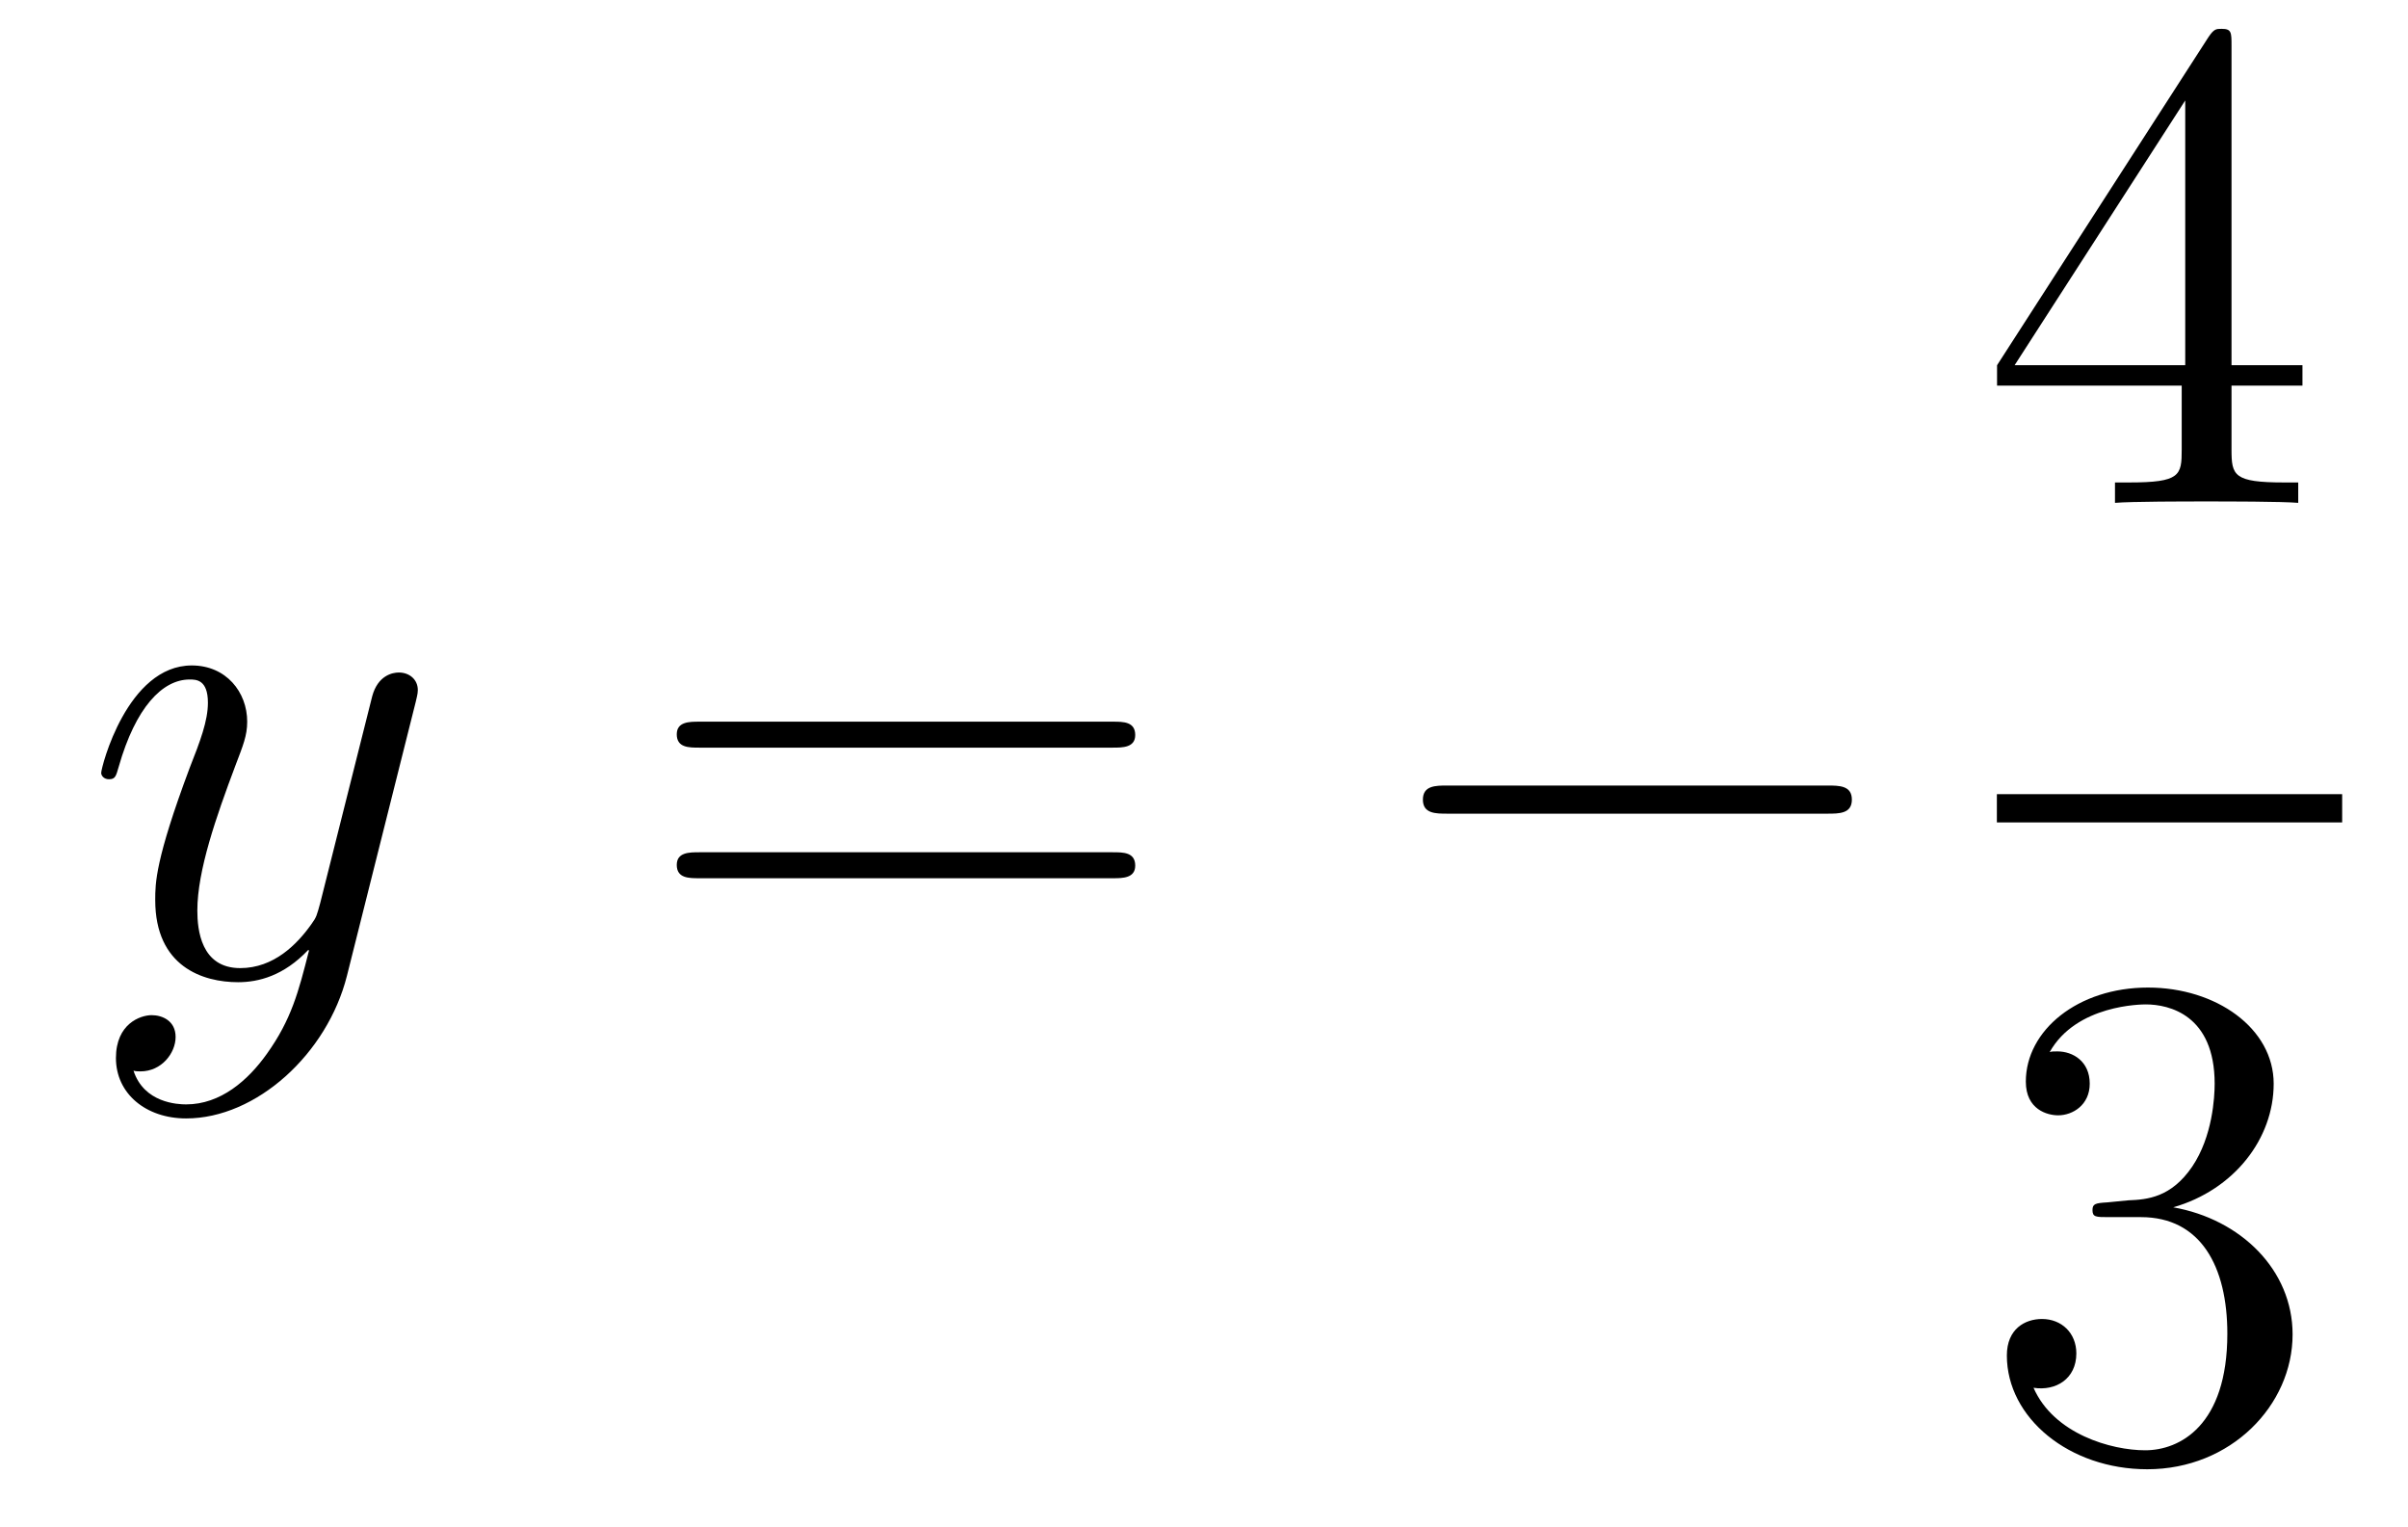
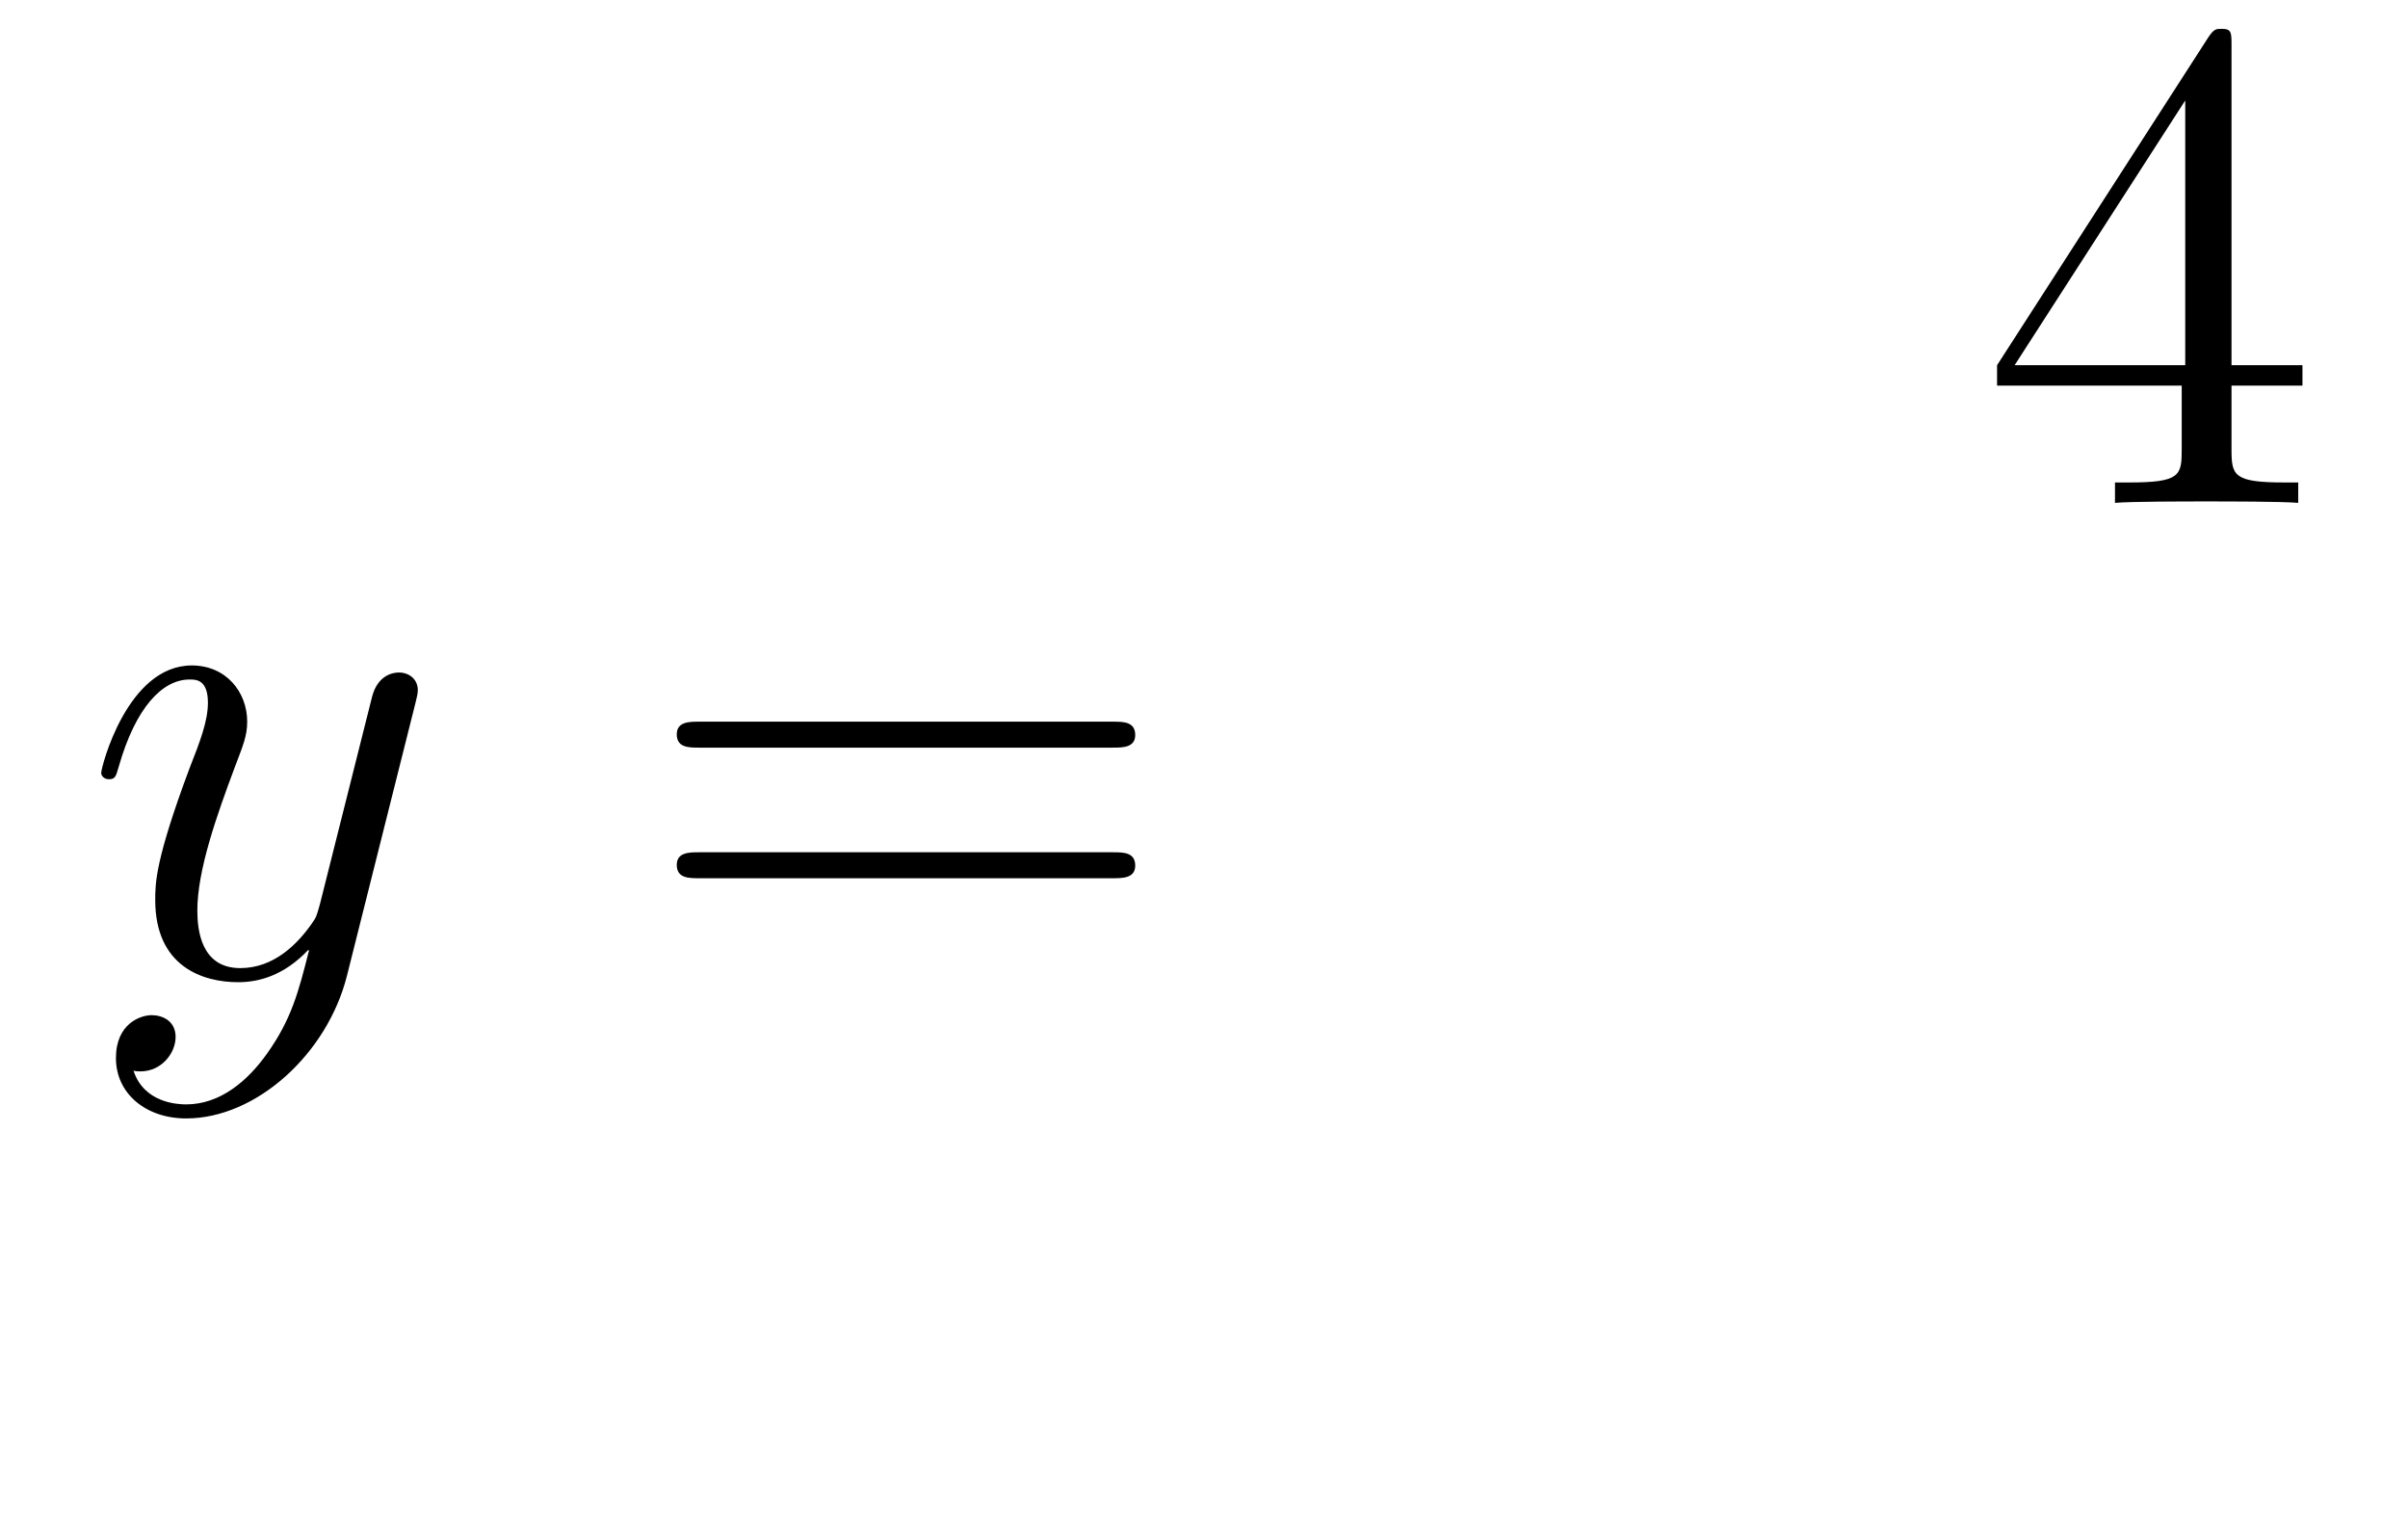
<svg xmlns="http://www.w3.org/2000/svg" height="26pt" version="1.1" viewBox="0 -26 41 26" width="41pt">
  <g id="page1">
    <g transform="matrix(1 0 0 1 -127 641)">
      <path d="M131.544 -649.061C131.221 -648.607 130.755 -648.2 130.169 -648.2C130.026 -648.2 129.452 -648.224 129.273 -648.774C129.308 -648.762 129.368 -648.762 129.392 -648.762C129.751 -648.762 129.99 -649.073 129.99 -649.348C129.99 -649.623 129.763 -649.719 129.583 -649.719C129.392 -649.719 128.974 -649.575 128.974 -648.989C128.974 -648.38 129.488 -647.961 130.169 -647.961C131.365 -647.961 132.572 -649.061 132.907 -650.388L134.078 -655.05C134.09 -655.11 134.114 -655.182 134.114 -655.253C134.114 -655.433 133.971 -655.552 133.791 -655.552C133.684 -655.552 133.433 -655.504 133.337 -655.146L132.453 -651.631C132.393 -651.416 132.393 -651.392 132.297 -651.261C132.058 -650.926 131.663 -650.52 131.09 -650.52C130.42 -650.52 130.36 -651.177 130.36 -651.5C130.36 -652.181 130.683 -653.102 131.006 -653.962C131.138 -654.309 131.209 -654.476 131.209 -654.715C131.209 -655.218 130.851 -655.672 130.265 -655.672C129.165 -655.672 128.723 -653.938 128.723 -653.843C128.723 -653.795 128.771 -653.735 128.854 -653.735C128.962 -653.735 128.974 -653.783 129.022 -653.95C129.308 -654.954 129.763 -655.433 130.229 -655.433C130.337 -655.433 130.54 -655.433 130.54 -655.038C130.54 -654.727 130.408 -654.381 130.229 -653.927C129.643 -652.36 129.643 -651.966 129.643 -651.679C129.643 -650.543 130.456 -650.28 131.054 -650.28C131.401 -650.28 131.831 -650.388 132.249 -650.83L132.261 -650.818C132.082 -650.113 131.962 -649.647 131.544 -649.061Z" fill-rule="evenodd" />
      <path d="M145.947 -654.273C146.114 -654.273 146.329 -654.273 146.329 -654.488C146.329 -654.715 146.126 -654.715 145.947 -654.715H138.906C138.738 -654.715 138.523 -654.715 138.523 -654.5C138.523 -654.273 138.727 -654.273 138.906 -654.273H145.947ZM145.947 -652.05C146.114 -652.05 146.329 -652.05 146.329 -652.265C146.329 -652.492 146.126 -652.492 145.947 -652.492H138.906C138.738 -652.492 138.523 -652.492 138.523 -652.277C138.523 -652.05 138.727 -652.05 138.906 -652.05H145.947Z" fill-rule="evenodd" />
-       <path d="M158.113 -653.149C158.316 -653.149 158.531 -653.149 158.531 -653.388C158.531 -653.628 158.316 -653.628 158.113 -653.628H151.646C151.443 -653.628 151.227 -653.628 151.227 -653.388C151.227 -653.149 151.443 -653.149 151.646 -653.149H158.113Z" fill-rule="evenodd" />
      <path d="M164.995 -666.222C164.995 -666.449 164.995 -666.509 164.828 -666.509C164.733 -666.509 164.697 -666.509 164.601 -666.366L161.003 -660.783V-660.436H164.147V-659.348C164.147 -658.906 164.123 -658.787 163.25 -658.787H163.011V-658.44C163.286 -658.464 164.23 -658.464 164.565 -658.464S165.856 -658.464 166.131 -658.44V-658.787H165.892C165.031 -658.787 164.995 -658.906 164.995 -659.348V-660.436H166.203V-660.783H164.995V-666.222ZM164.207 -665.29V-660.783H161.302L164.207 -665.29Z" fill-rule="evenodd" />
-       <path d="M161 -653H166.879V-653.481H161" />
-       <path d="M162.88 -646.532C162.676 -646.52 162.628 -646.507 162.628 -646.4C162.628 -646.281 162.688 -646.281 162.903 -646.281H163.453C164.469 -646.281 164.924 -645.444 164.924 -644.296C164.924 -642.73 164.111 -642.312 163.525 -642.312C162.951 -642.312 161.971 -642.587 161.624 -643.376C162.007 -643.316 162.353 -643.531 162.353 -643.961C162.353 -644.308 162.102 -644.547 161.768 -644.547C161.481 -644.547 161.17 -644.38 161.17 -643.926C161.17 -642.862 162.234 -641.989 163.561 -641.989C164.983 -641.989 166.035 -643.077 166.035 -644.284C166.035 -645.384 165.151 -646.245 164.003 -646.448C165.043 -646.747 165.713 -647.619 165.713 -648.552C165.713 -649.496 164.733 -650.189 163.573 -650.189C162.378 -650.189 161.493 -649.46 161.493 -648.588C161.493 -648.109 161.863 -648.014 162.043 -648.014C162.294 -648.014 162.581 -648.193 162.581 -648.552C162.581 -648.934 162.294 -649.102 162.031 -649.102C161.959 -649.102 161.935 -649.102 161.899 -649.09C162.353 -649.902 163.477 -649.902 163.537 -649.902C163.932 -649.902 164.708 -649.723 164.708 -648.552C164.708 -648.325 164.673 -647.655 164.326 -647.141C163.968 -646.615 163.561 -646.579 163.238 -646.567L162.88 -646.532Z" fill-rule="evenodd" />
    </g>
  </g>
</svg>